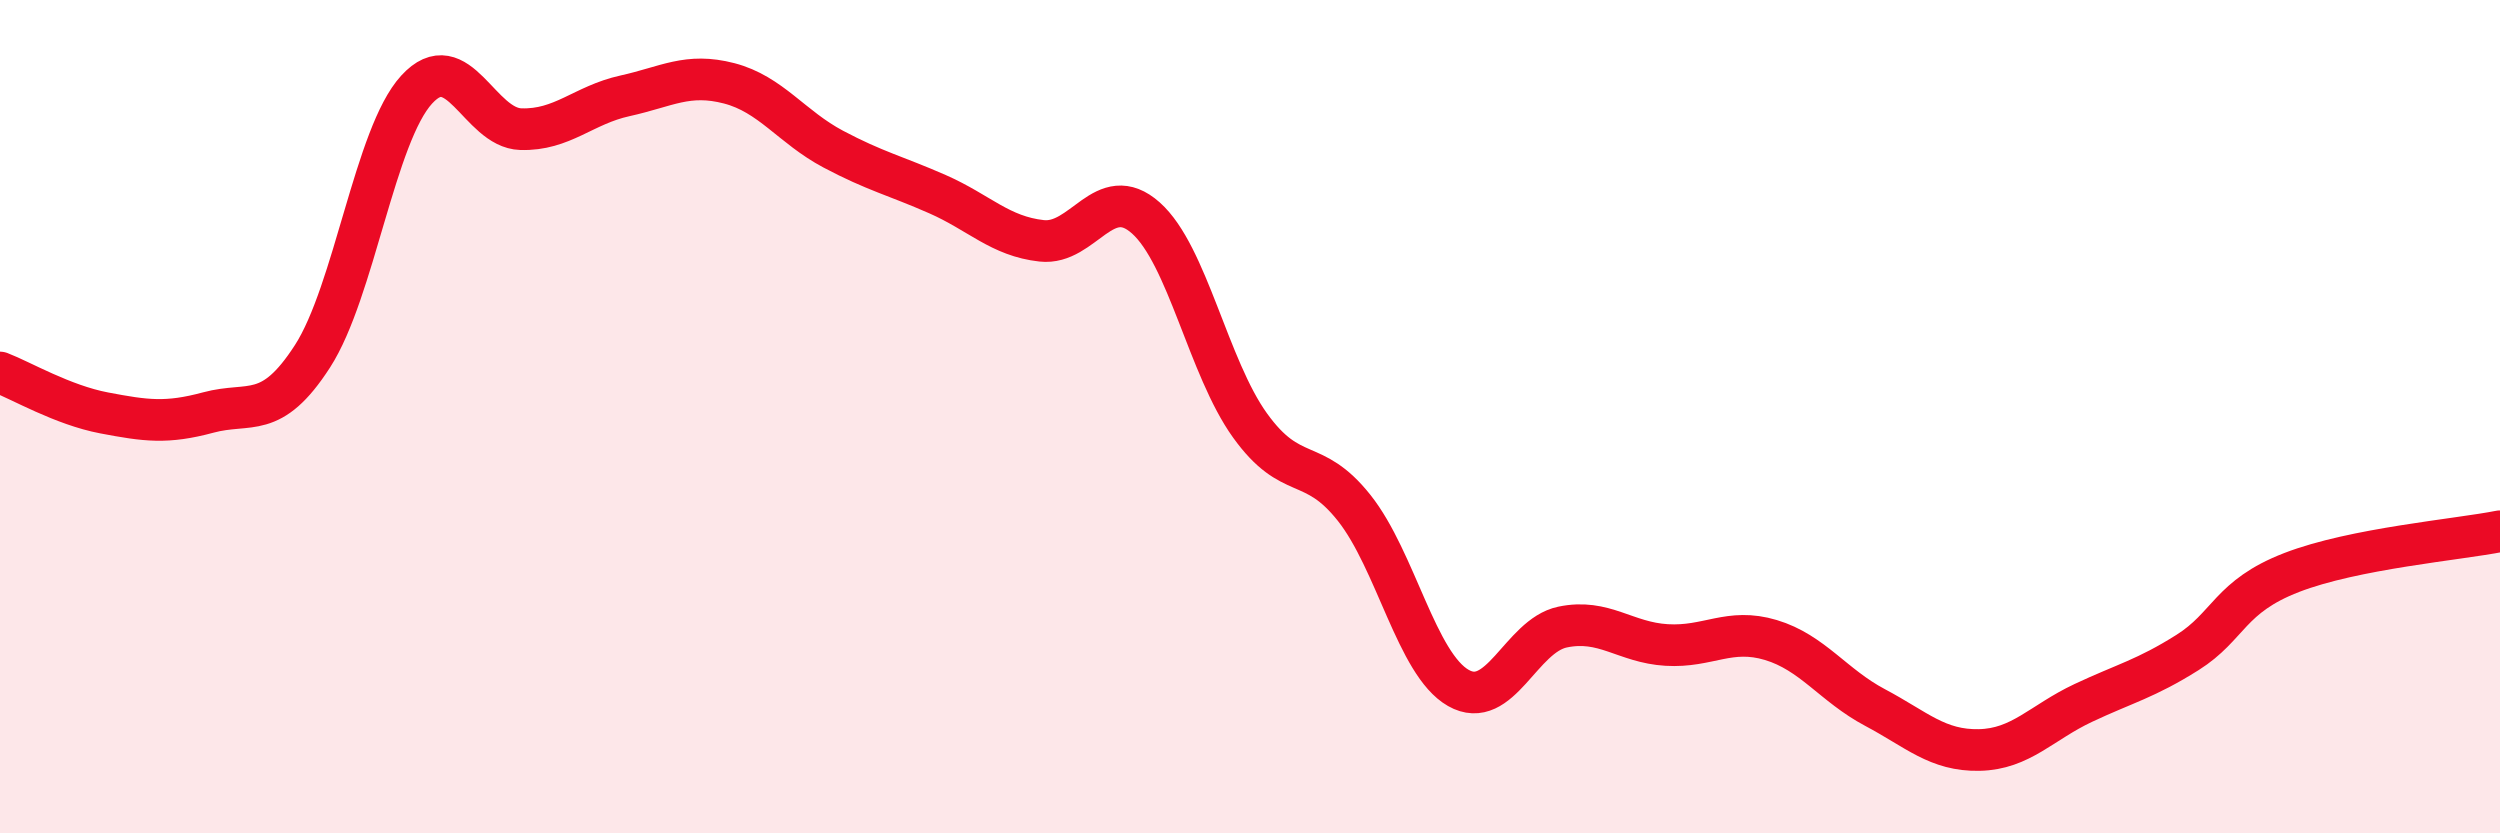
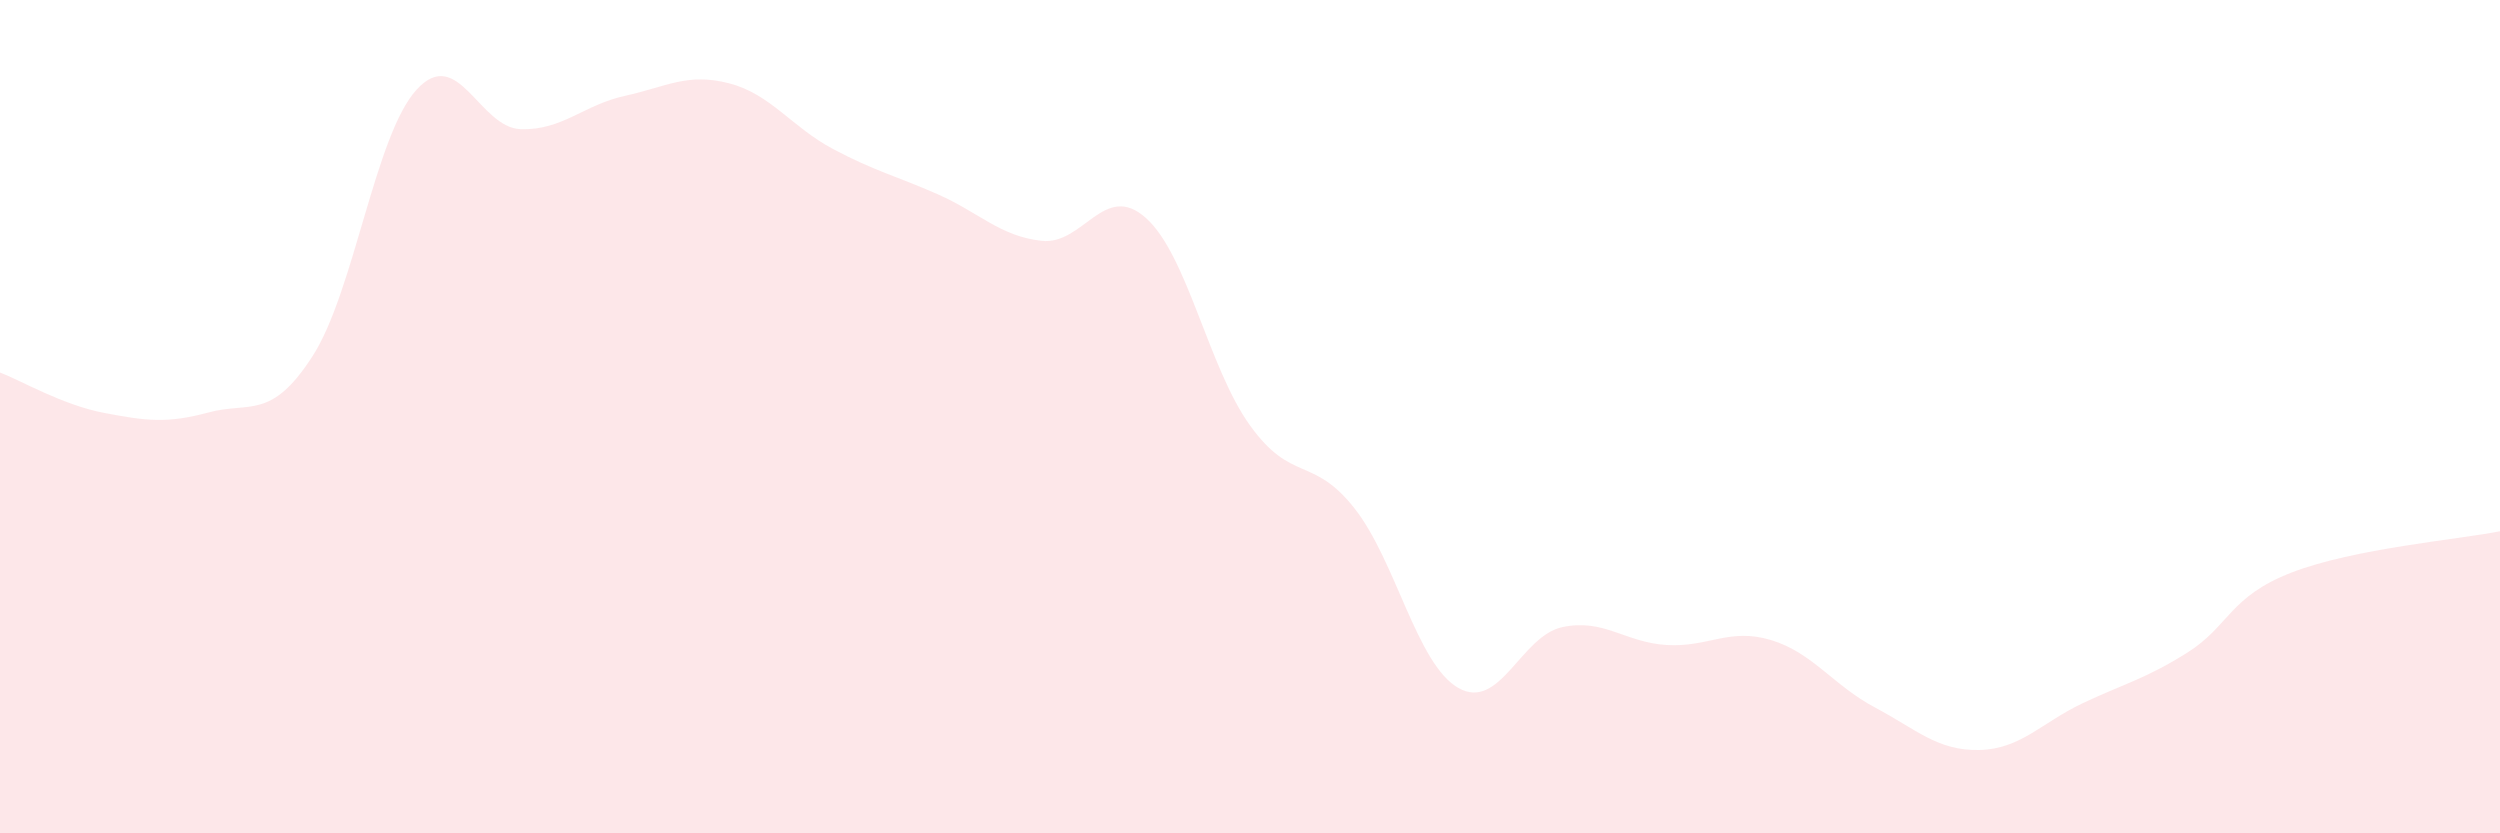
<svg xmlns="http://www.w3.org/2000/svg" width="60" height="20" viewBox="0 0 60 20">
  <path d="M 0,8.94 C 0.5,9.13 1.5,9.72 2.5,9.91 C 3.5,10.1 4,10.17 5,9.9 C 6,9.63 6.5,10.1 7.5,8.55 C 8.5,7 9,3.24 10,2.15 C 11,1.06 11.5,3.07 12.5,3.1 C 13.5,3.13 14,2.52 15,2.3 C 16,2.08 16.5,1.74 17.5,2 C 18.5,2.26 19,3.05 20,3.58 C 21,4.11 21.5,4.22 22.5,4.66 C 23.5,5.1 24,5.67 25,5.78 C 26,5.89 26.5,4.34 27.5,5.23 C 28.5,6.12 29,8.82 30,10.21 C 31,11.6 31.5,10.93 32.5,12.19 C 33.5,13.45 34,15.94 35,16.51 C 36,17.08 36.5,15.26 37.5,15.05 C 38.5,14.84 39,15.42 40,15.48 C 41,15.54 41.5,15.06 42.5,15.36 C 43.5,15.66 44,16.45 45,16.98 C 46,17.51 46.5,18.02 47.5,18 C 48.5,17.98 49,17.34 50,16.87 C 51,16.4 51.5,16.29 52.5,15.66 C 53.5,15.03 53.5,14.32 55,13.74 C 56.5,13.16 59,12.95 60,12.75L60 20L0 20Z" fill="#EB0A25" opacity="0.1" stroke-linecap="round" stroke-linejoin="round" />
-   <path d="M 0,8.94 C 0.5,9.13 1.5,9.72 2.5,9.91 C 3.5,10.1 4,10.17 5,9.9 C 6,9.63 6.5,10.1 7.5,8.55 C 8.5,7 9,3.24 10,2.15 C 11,1.06 11.5,3.07 12.5,3.1 C 13.5,3.13 14,2.52 15,2.3 C 16,2.08 16.5,1.74 17.5,2 C 18.5,2.26 19,3.05 20,3.58 C 21,4.11 21.5,4.22 22.5,4.66 C 23.5,5.1 24,5.67 25,5.78 C 26,5.89 26.5,4.34 27.5,5.23 C 28.5,6.12 29,8.82 30,10.21 C 31,11.6 31.5,10.93 32.5,12.19 C 33.5,13.45 34,15.94 35,16.51 C 36,17.08 36.5,15.26 37.5,15.05 C 38.5,14.84 39,15.42 40,15.48 C 41,15.54 41.5,15.06 42.5,15.36 C 43.5,15.66 44,16.45 45,16.98 C 46,17.51 46.5,18.02 47.5,18 C 48.5,17.98 49,17.34 50,16.87 C 51,16.4 51.5,16.29 52.5,15.66 C 53.5,15.03 53.5,14.32 55,13.74 C 56.5,13.16 59,12.95 60,12.75" stroke="#EB0A25" stroke-width="1" fill="none" stroke-linecap="round" stroke-linejoin="round" />
</svg>